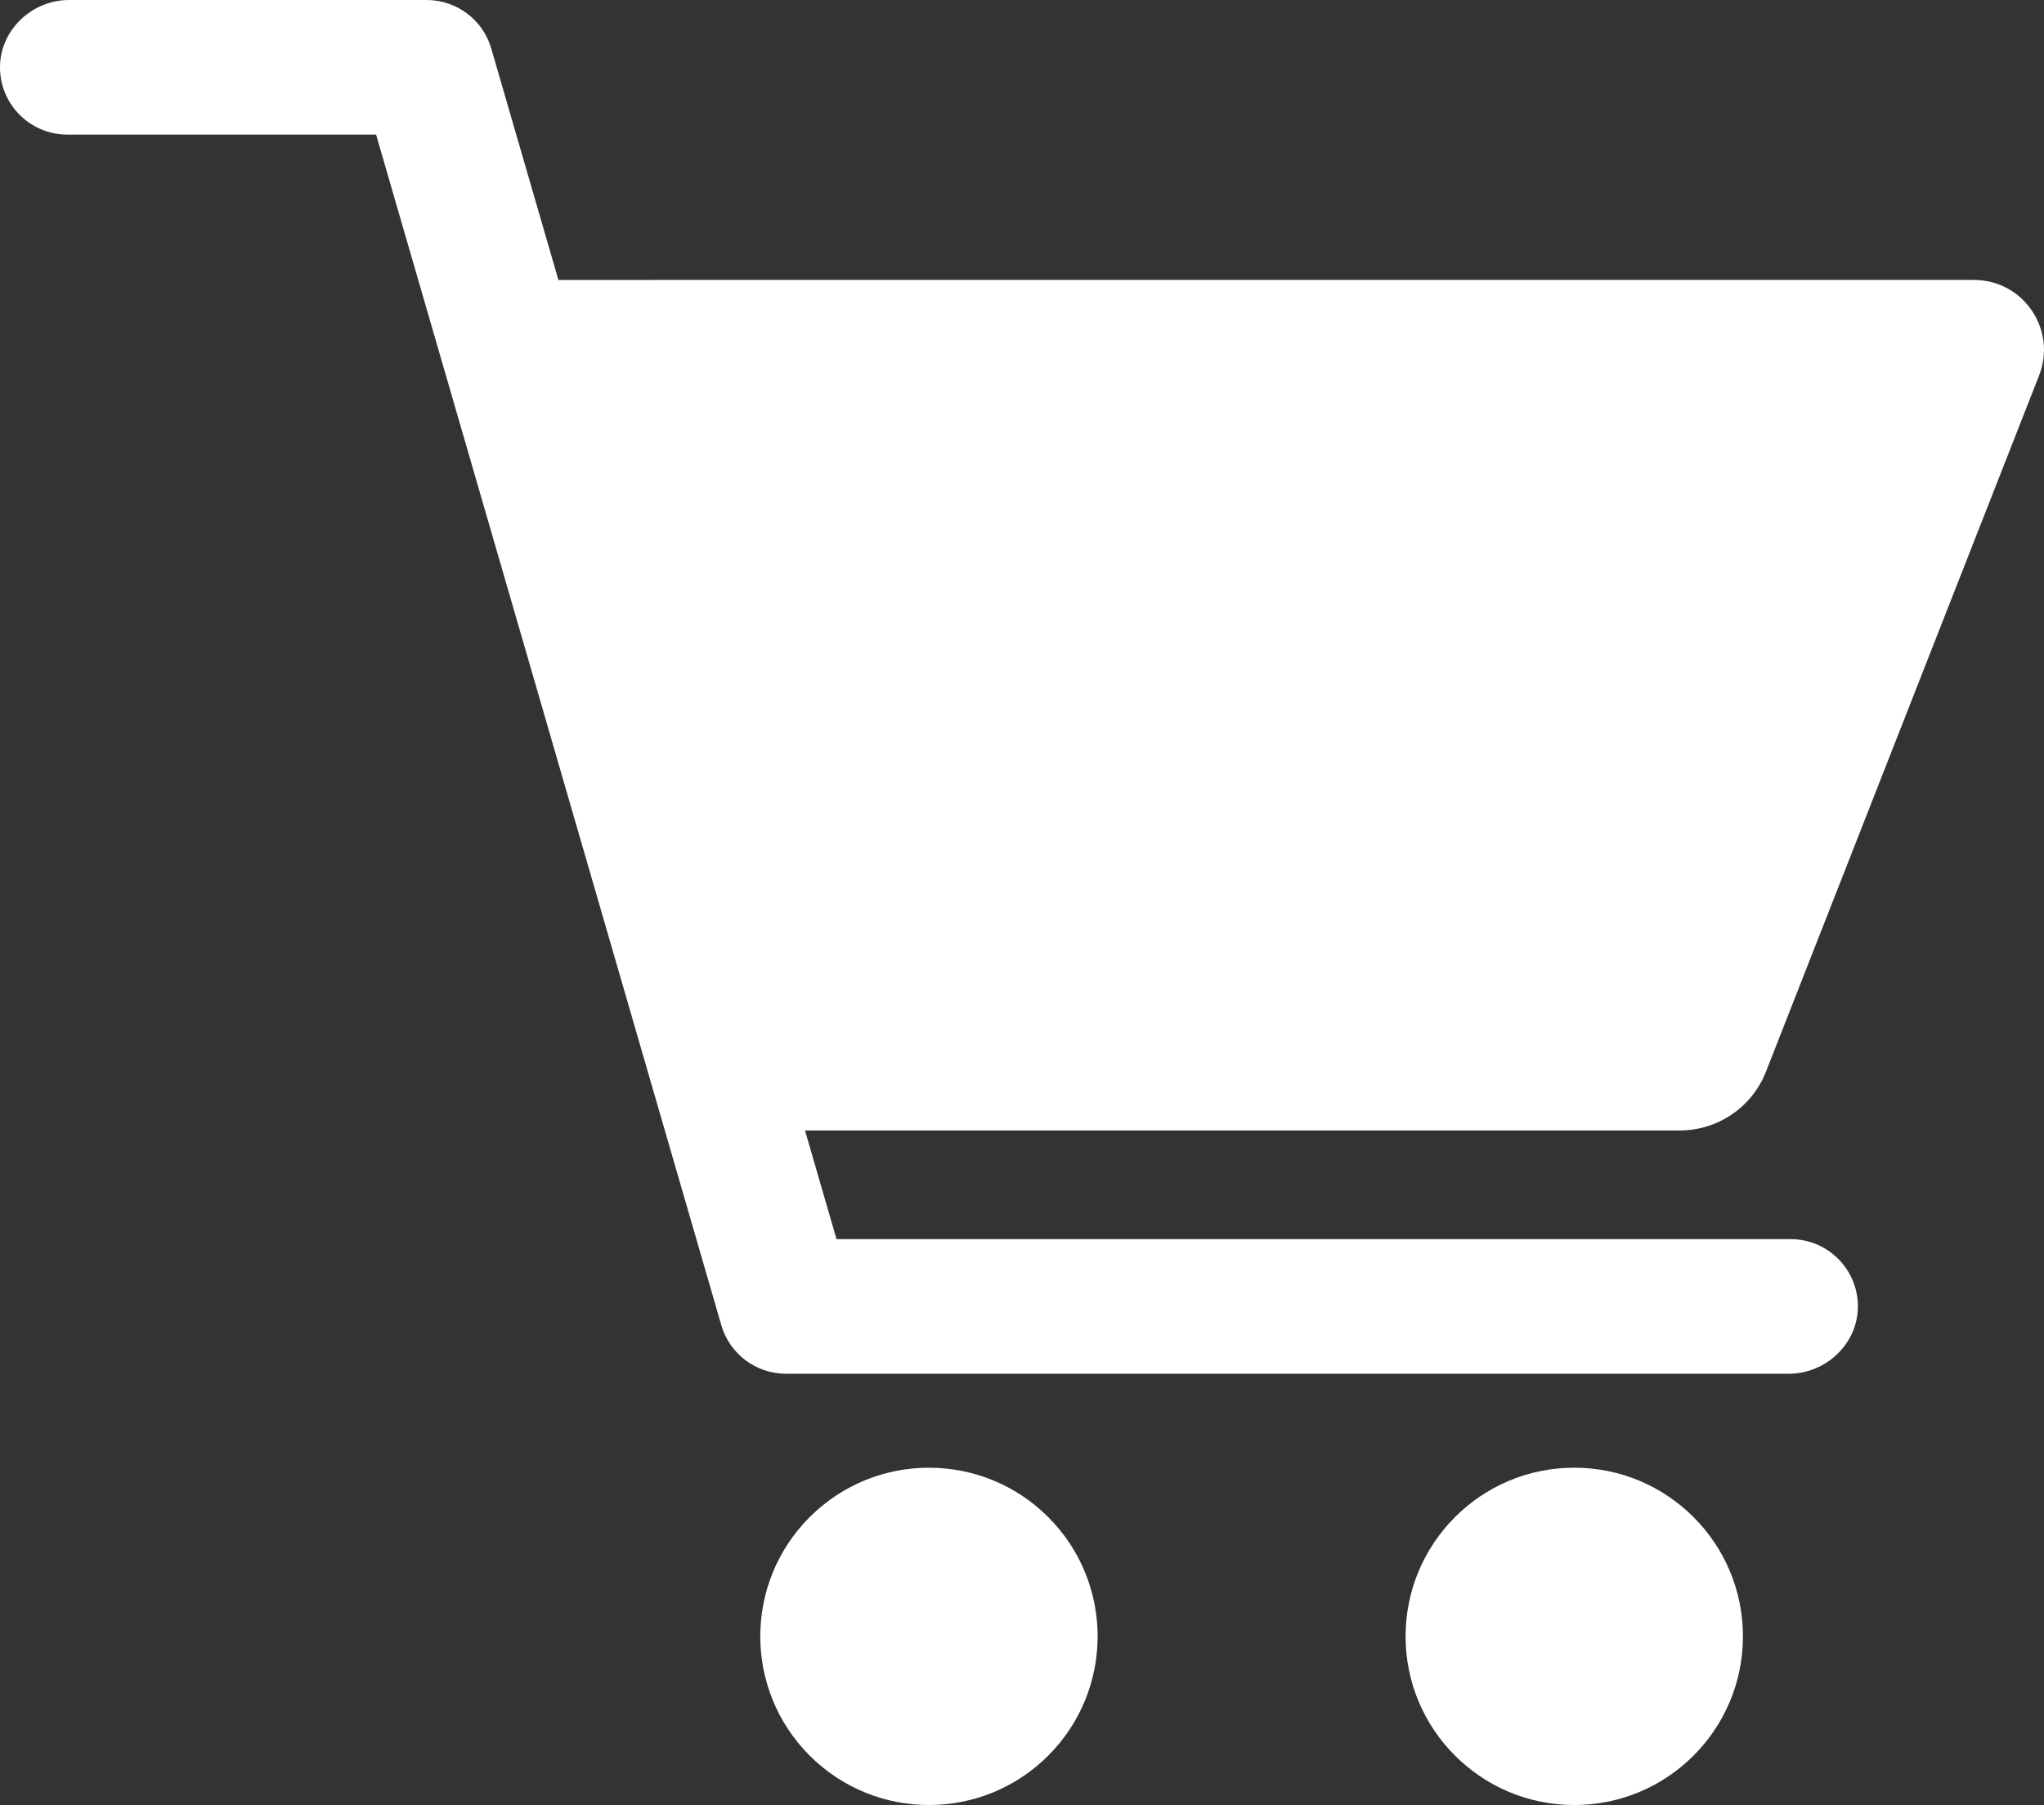
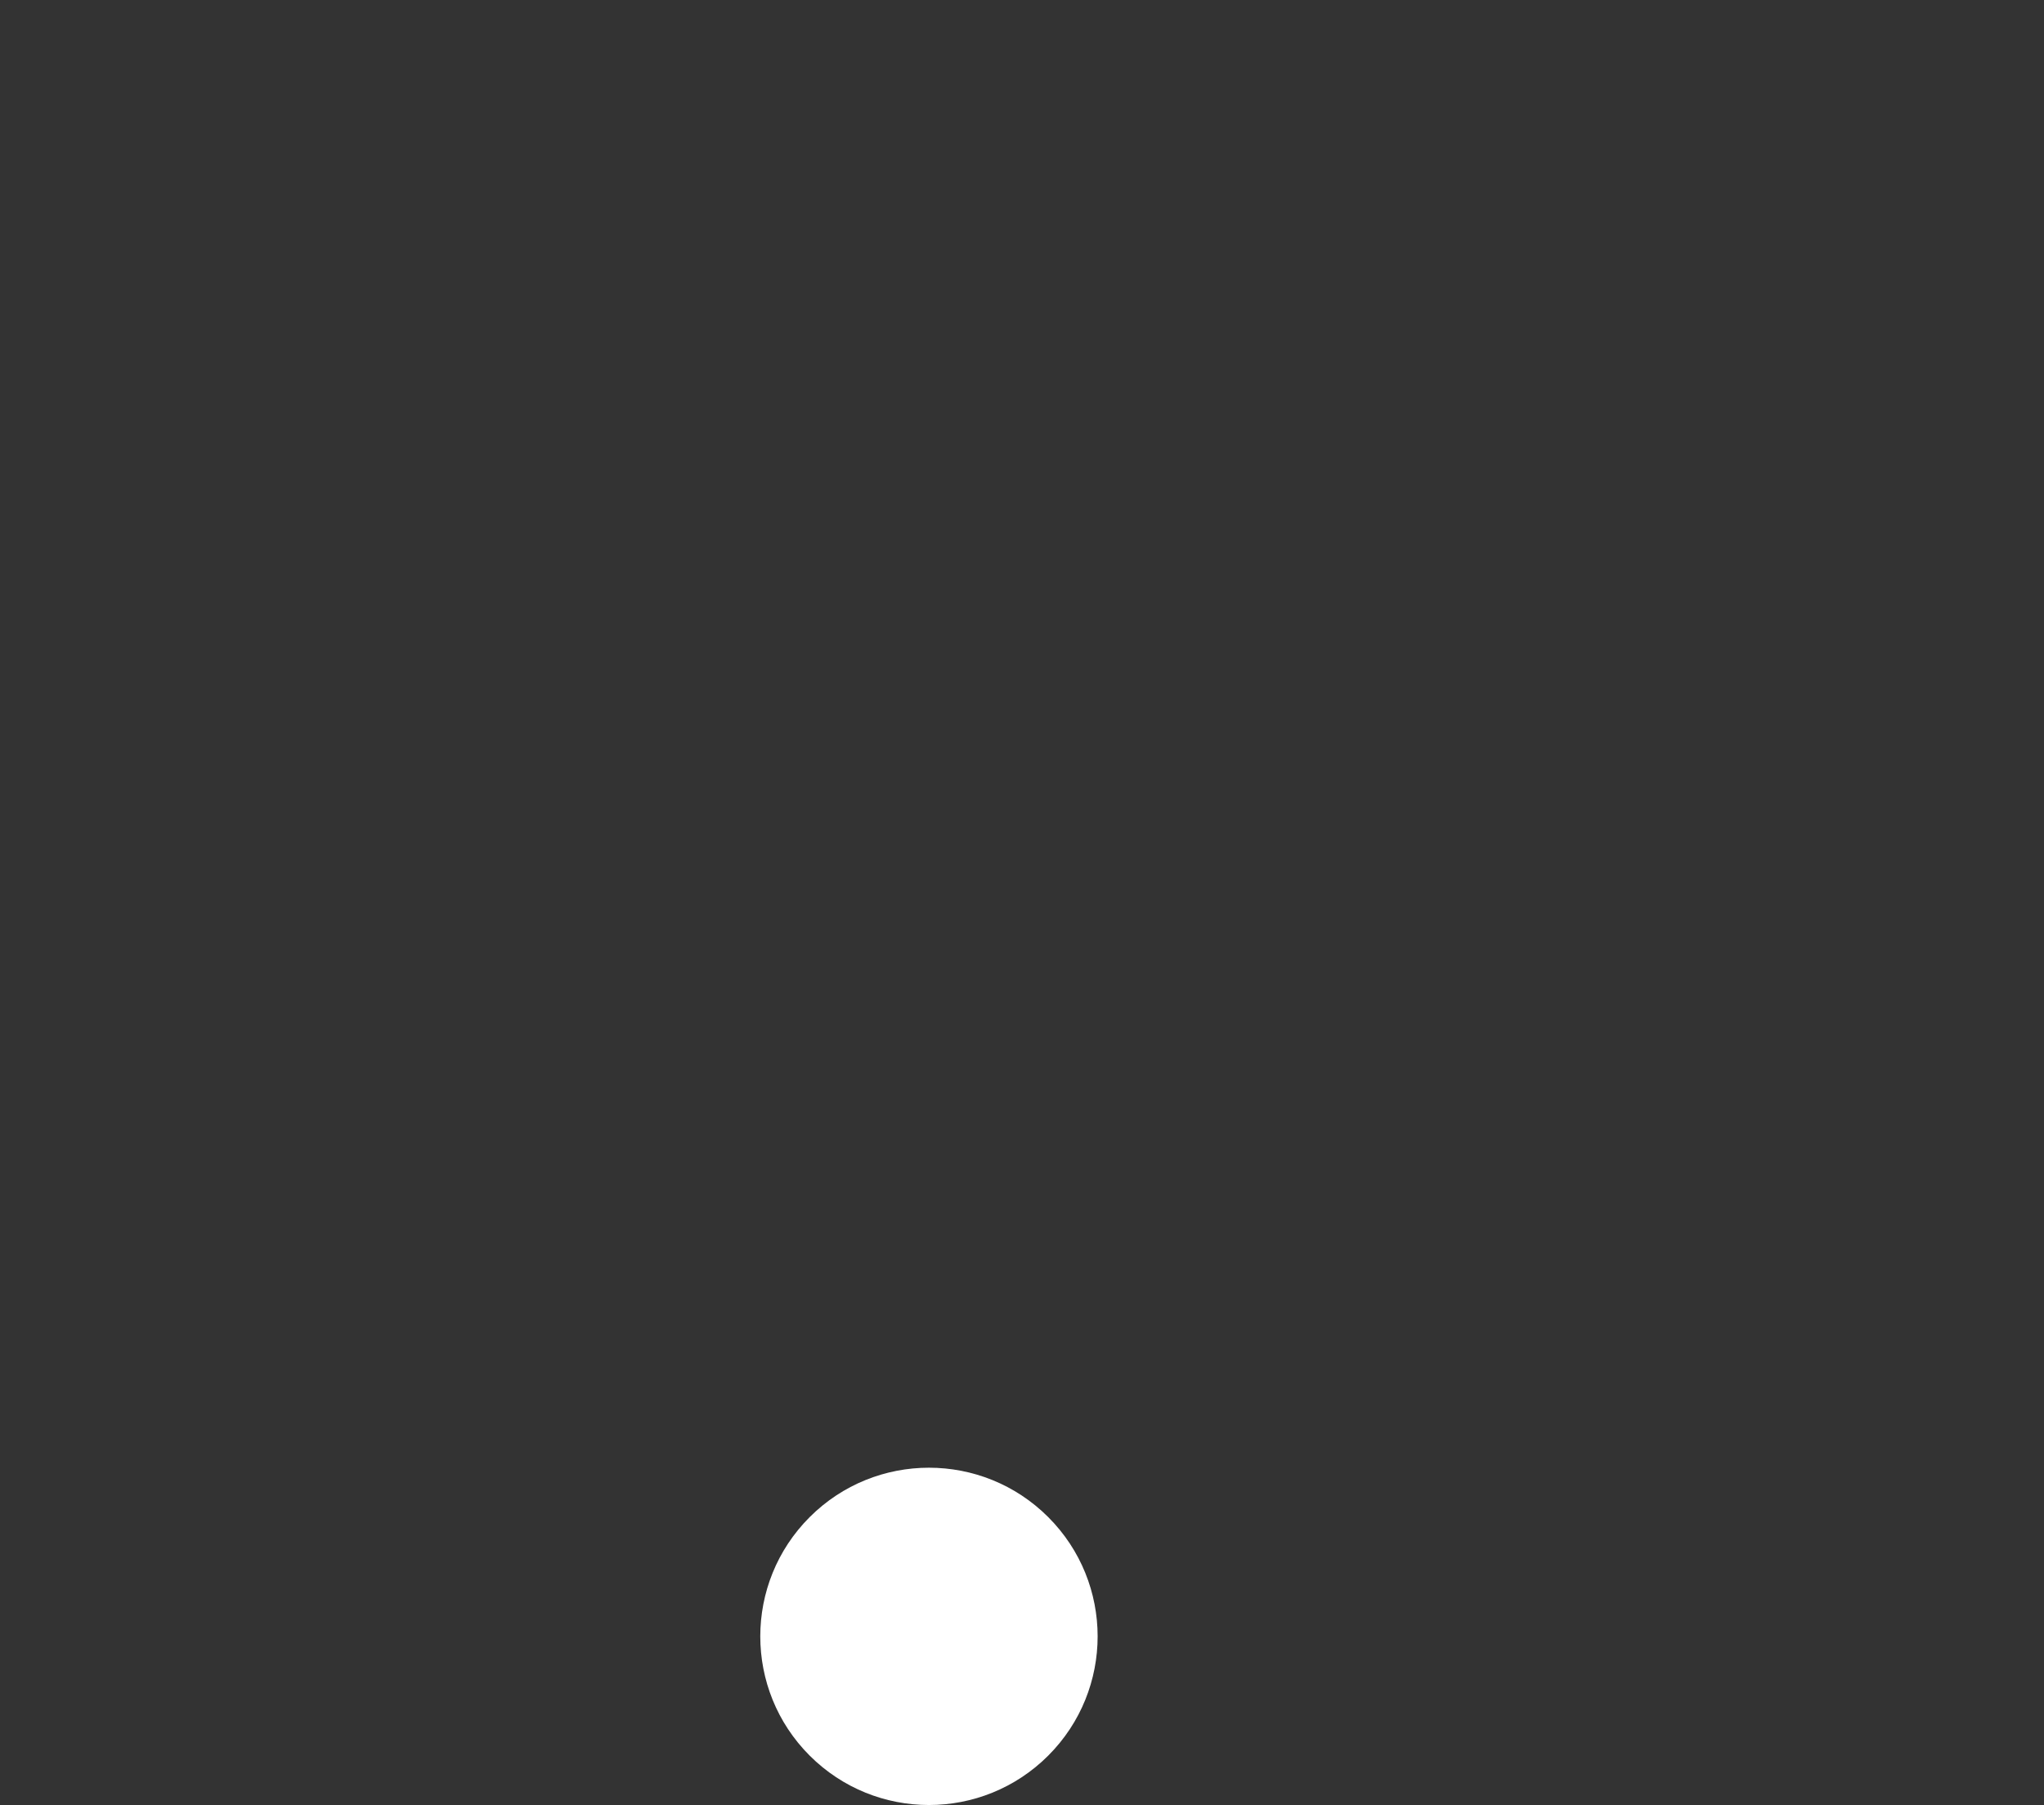
<svg xmlns="http://www.w3.org/2000/svg" viewBox="0 0 3294.81 2910">
  <rect x="0" y="0" width="3294.81" height="2910" fill="#333333" stroke="none" />
  <defs>
    <style>.cls-1{fill:#fff;stroke-width:0px;}</style>
  </defs>
  <g id="Layer_1">
    <circle class="cls-1" cx="1497.42" cy="2638.1" r="271.9" transform="translate(-1426.83 1831.52) rotate(-45)" />
-     <circle class="cls-1" cx="2537.62" cy="2638.1" r="271.9" />
-     <path class="cls-1" d="M3286.92,605.3c29-74-25.5-154-105-154H900.12l-108.2-373C778.52,31.9,736.02,0,687.72,0H111.32C50.52,0-1.18,49.8.02,110.6c1.1,59,49.3,106.4,108.5,106.4h497.7l556.5,1919.4c13.4,46.4,55.9,78.3,104.2,78.3h1616.6c60.8,0,112.5-49.8,111.3-110.6-1.1-59-49.3-106.4-108.5-106.4h-1537.9l-50.8-175.2h1410.2c61.3,0,116.4-37.6,138.8-94.7l440.3-1122.5Z" />
  </g>
</svg>